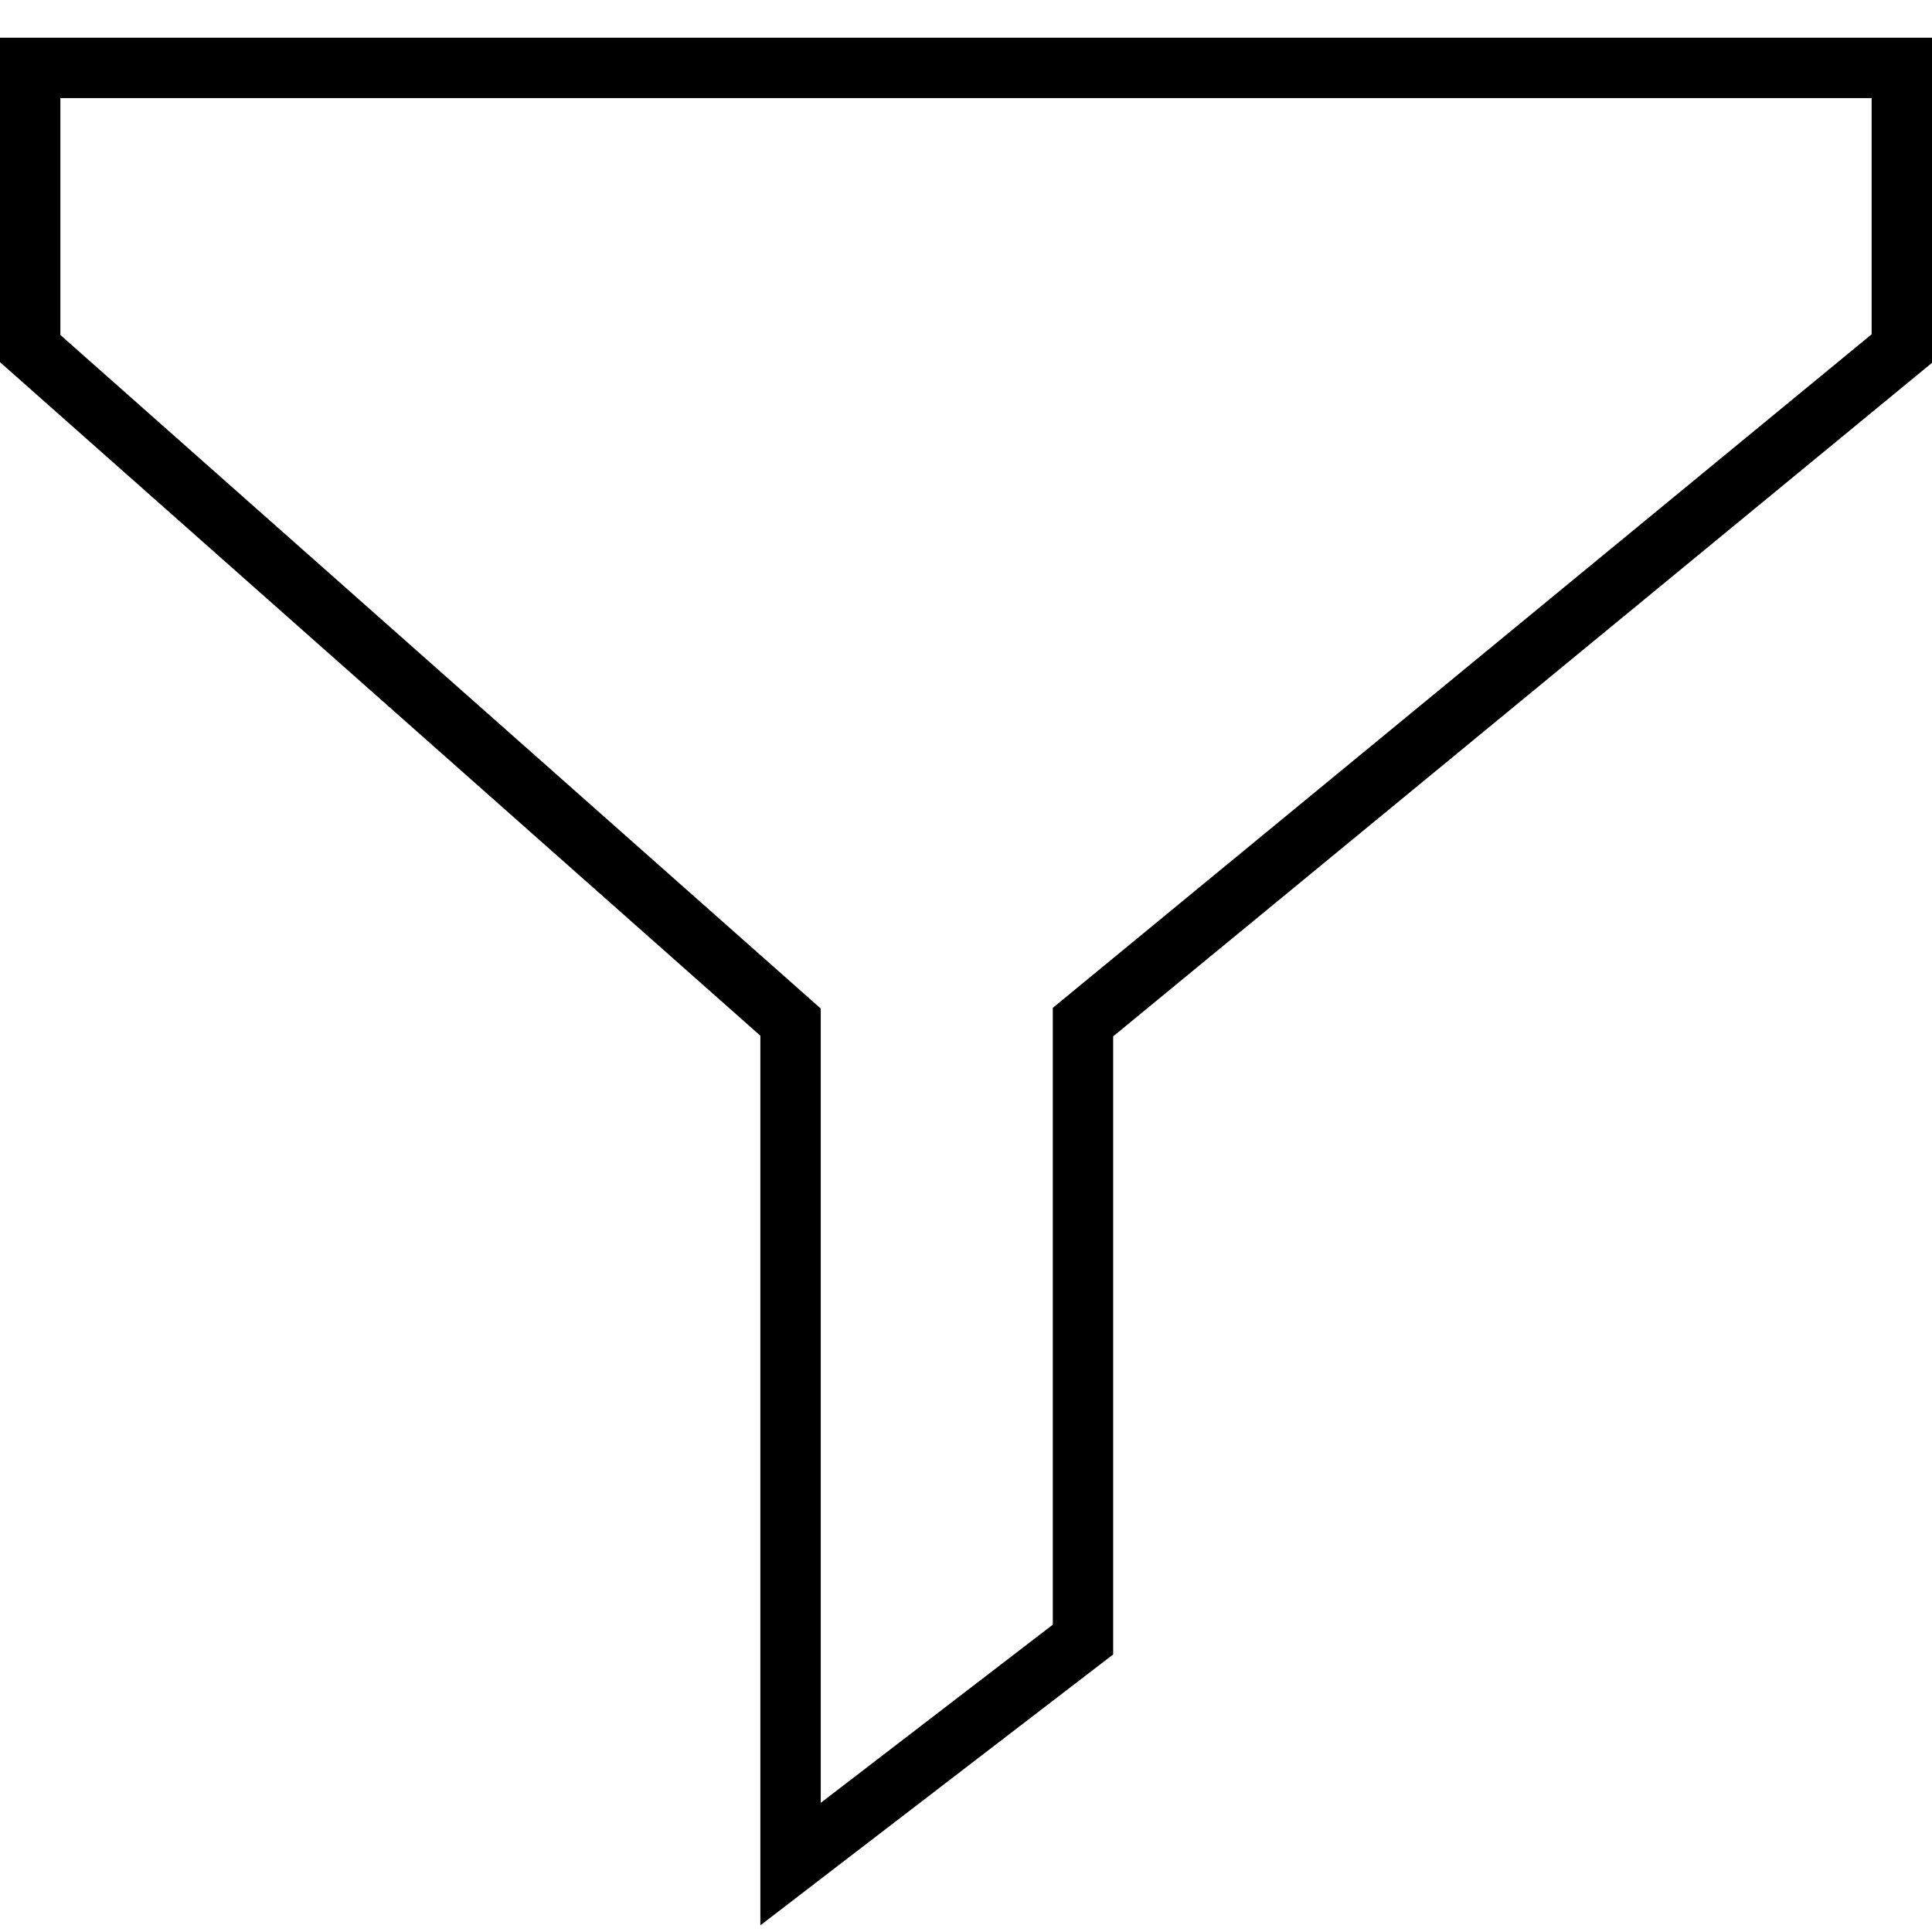
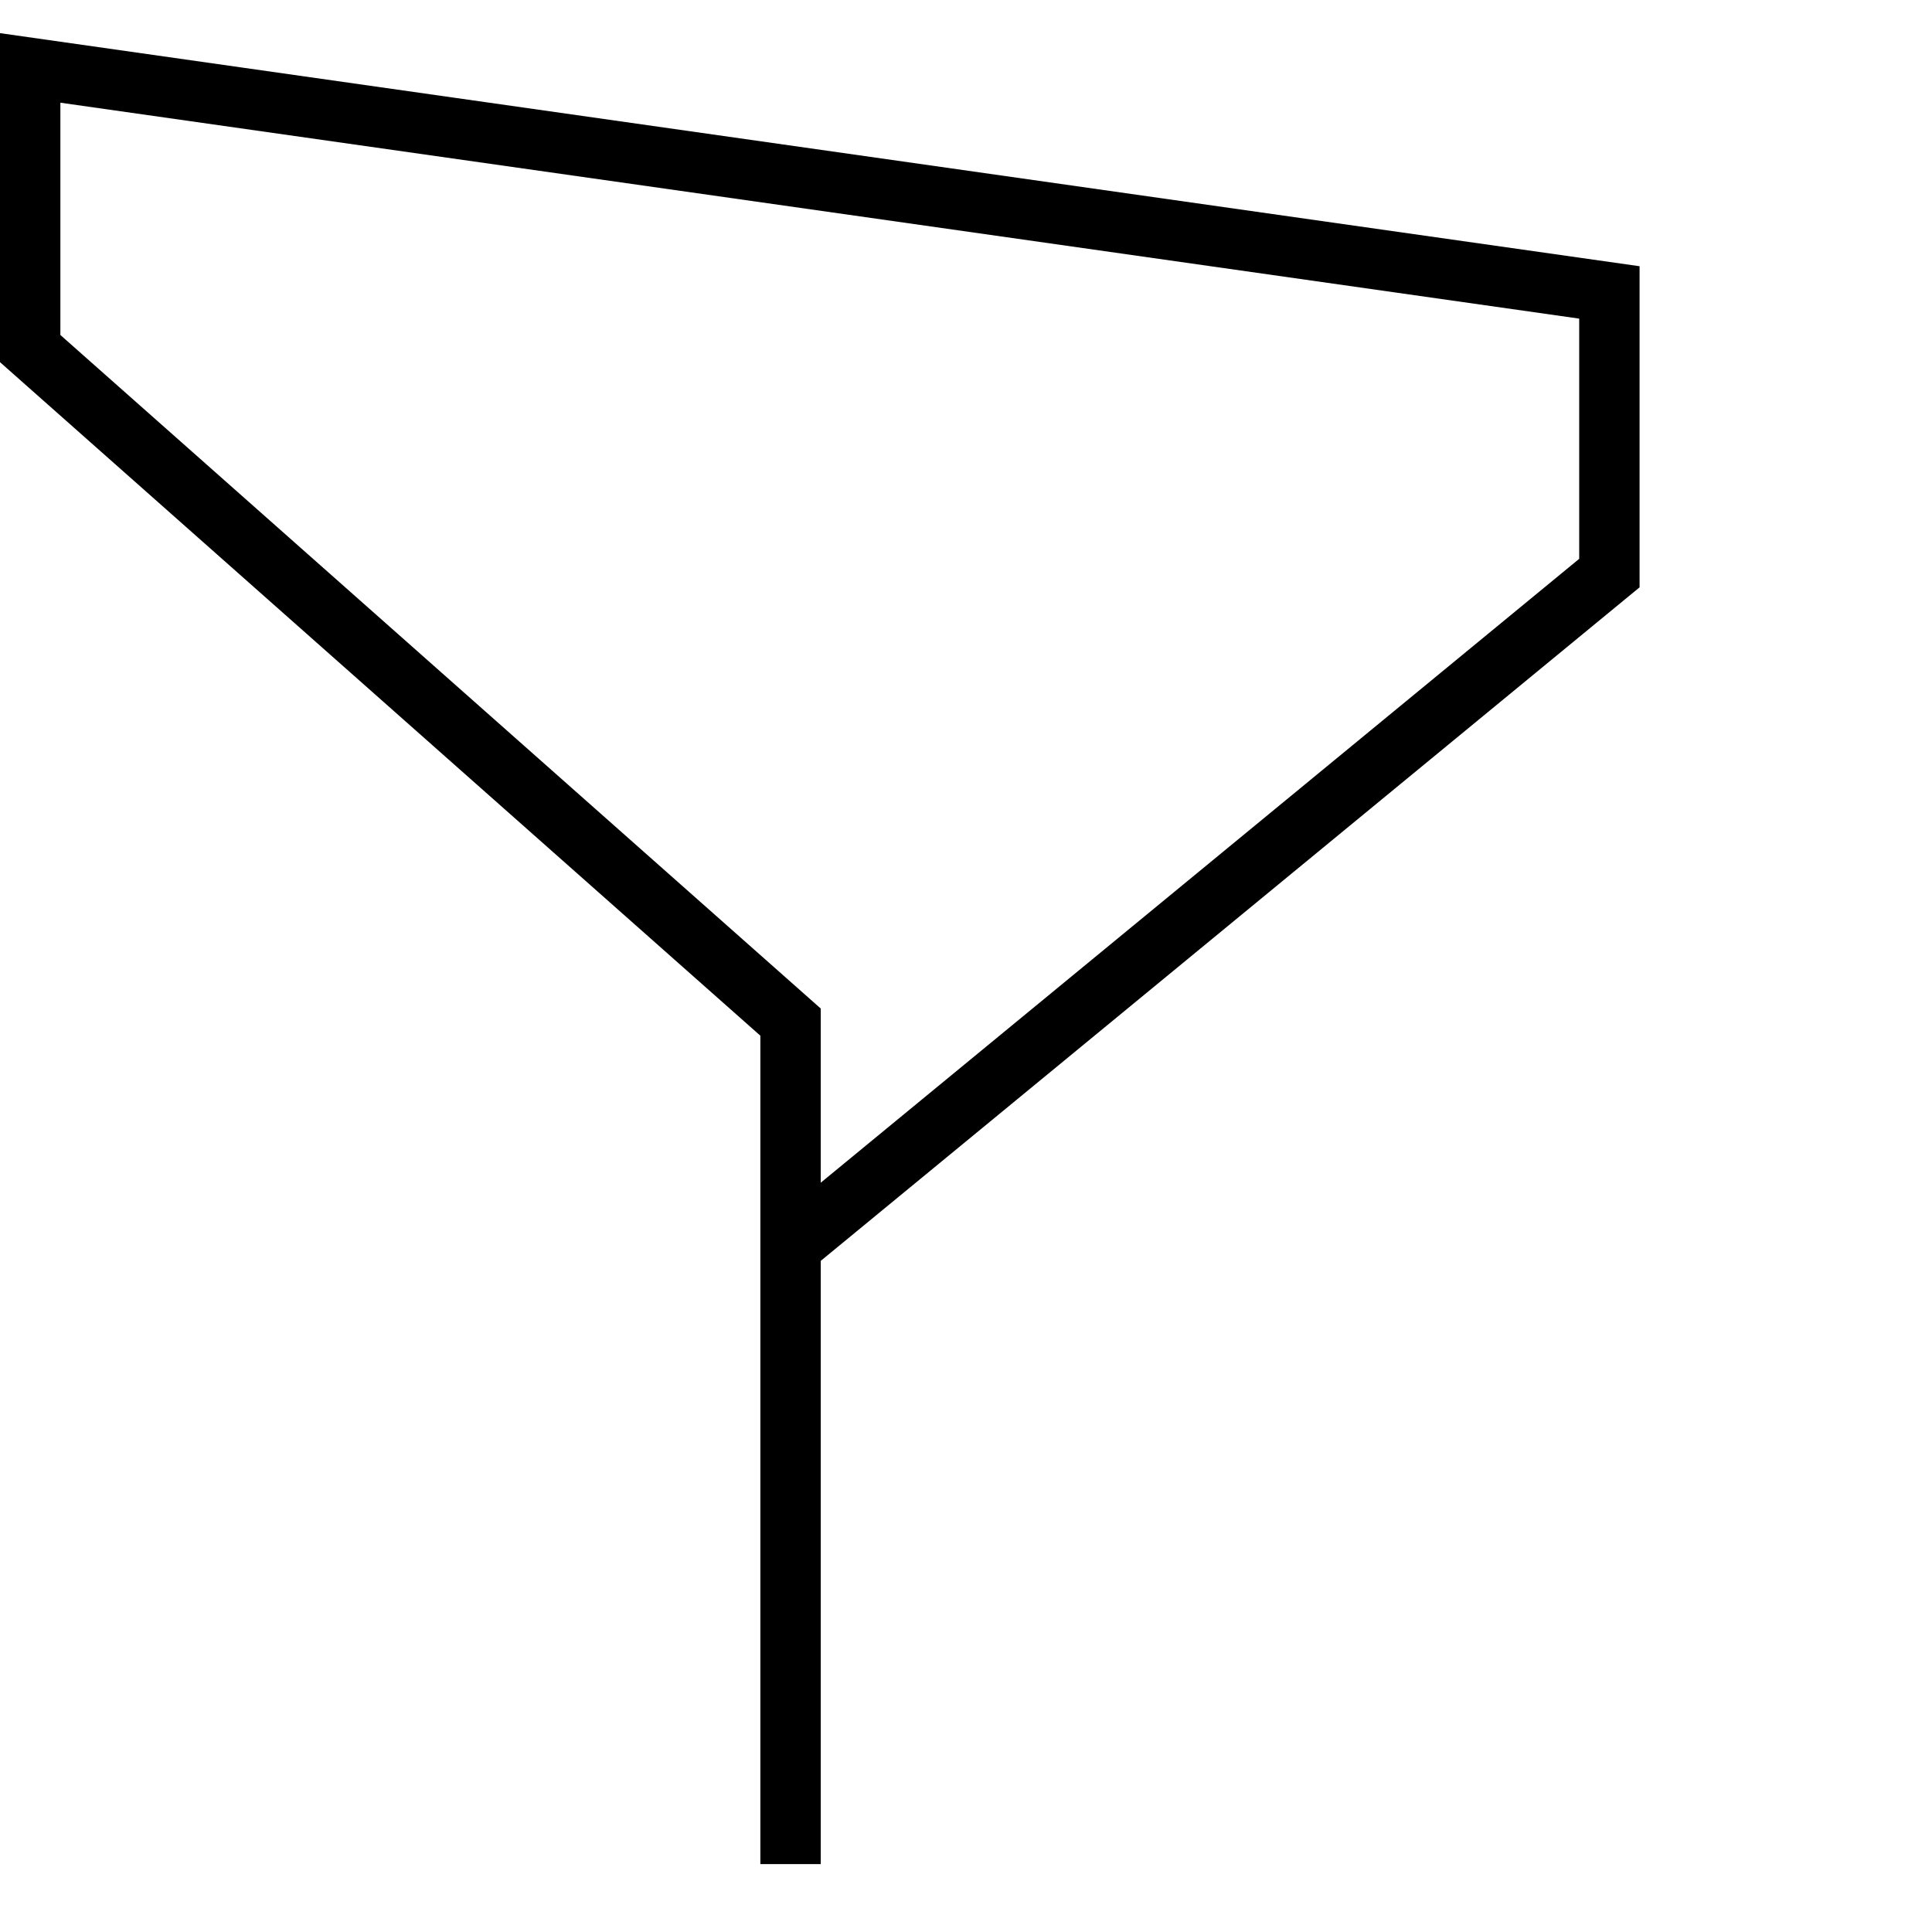
<svg xmlns="http://www.w3.org/2000/svg" id="Layer_1" height="64" viewBox="0 0 64 64" width="64">
  <g>
    <g>
-       <path d="m1 2.25v9.297l25.188 22.312v27.891l9.687-7.437v-20.454l27.125-22.312v-9.297z" fill="none" stroke="#000" stroke-miterlimit="10" stroke-width="2" />
+       <path d="m1 2.25v9.297l25.188 22.312v27.891v-20.454l27.125-22.312v-9.297z" fill="none" stroke="#000" stroke-miterlimit="10" stroke-width="2" />
    </g>
  </g>
</svg>